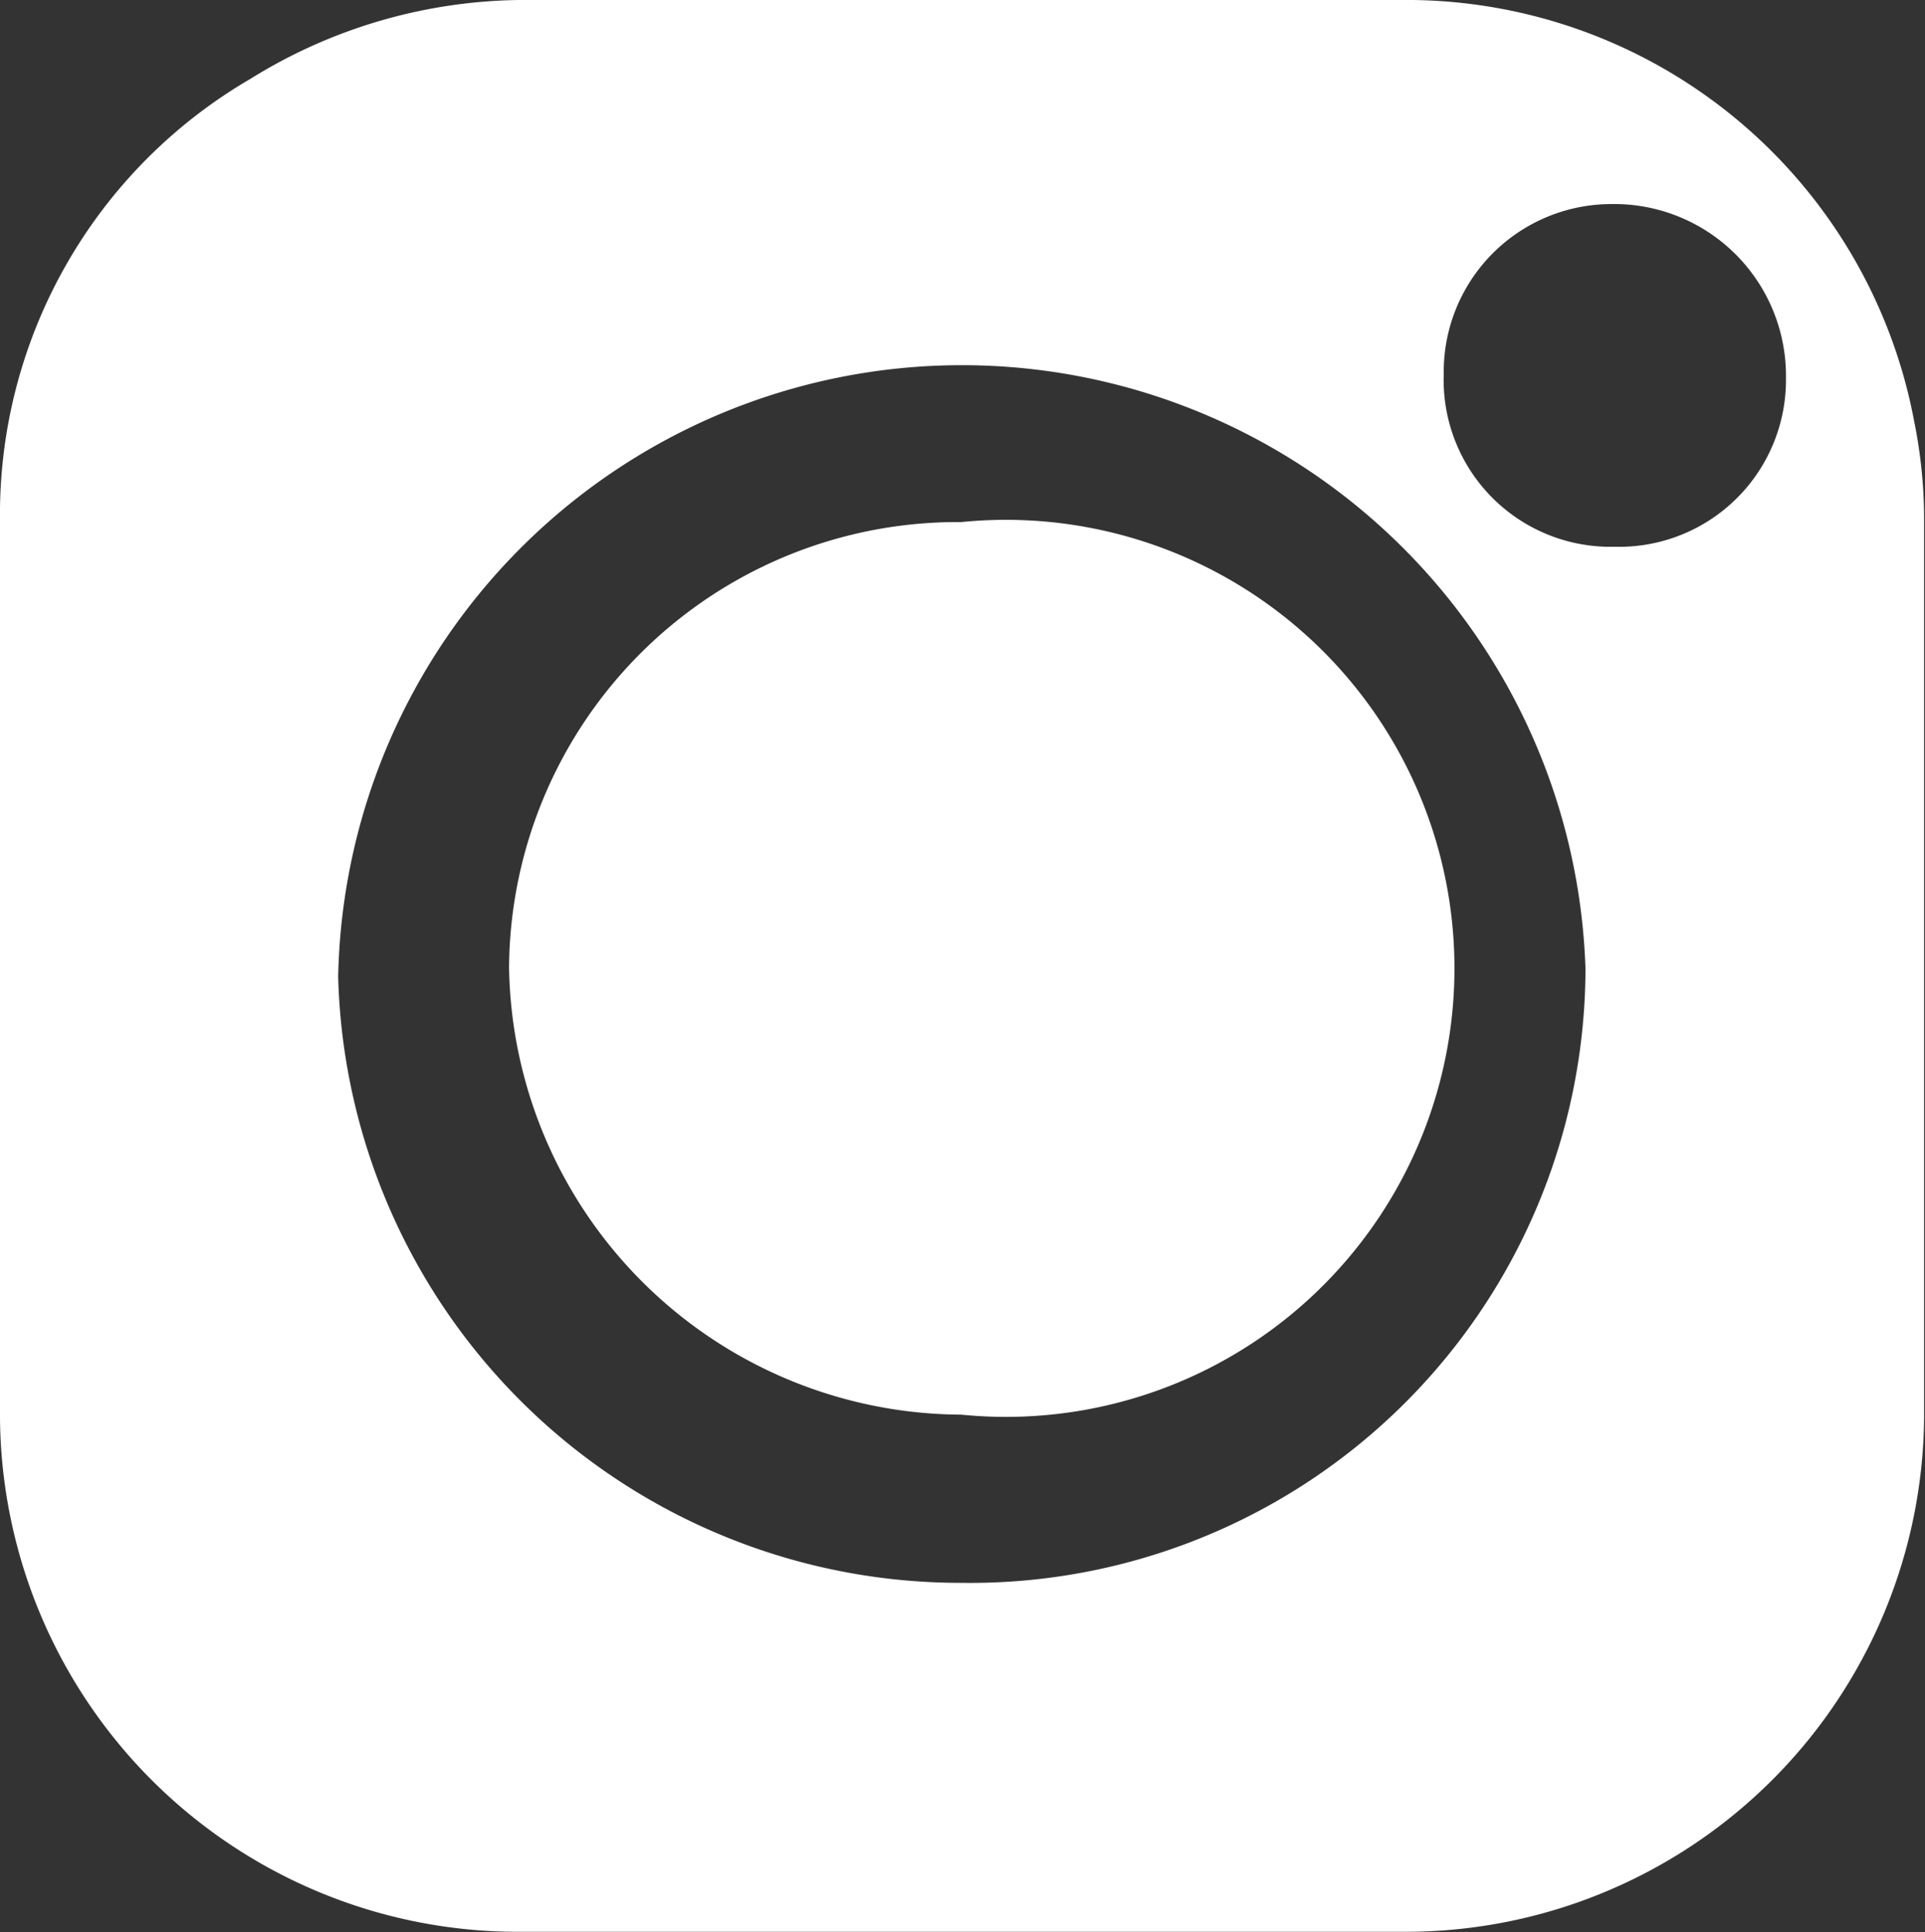
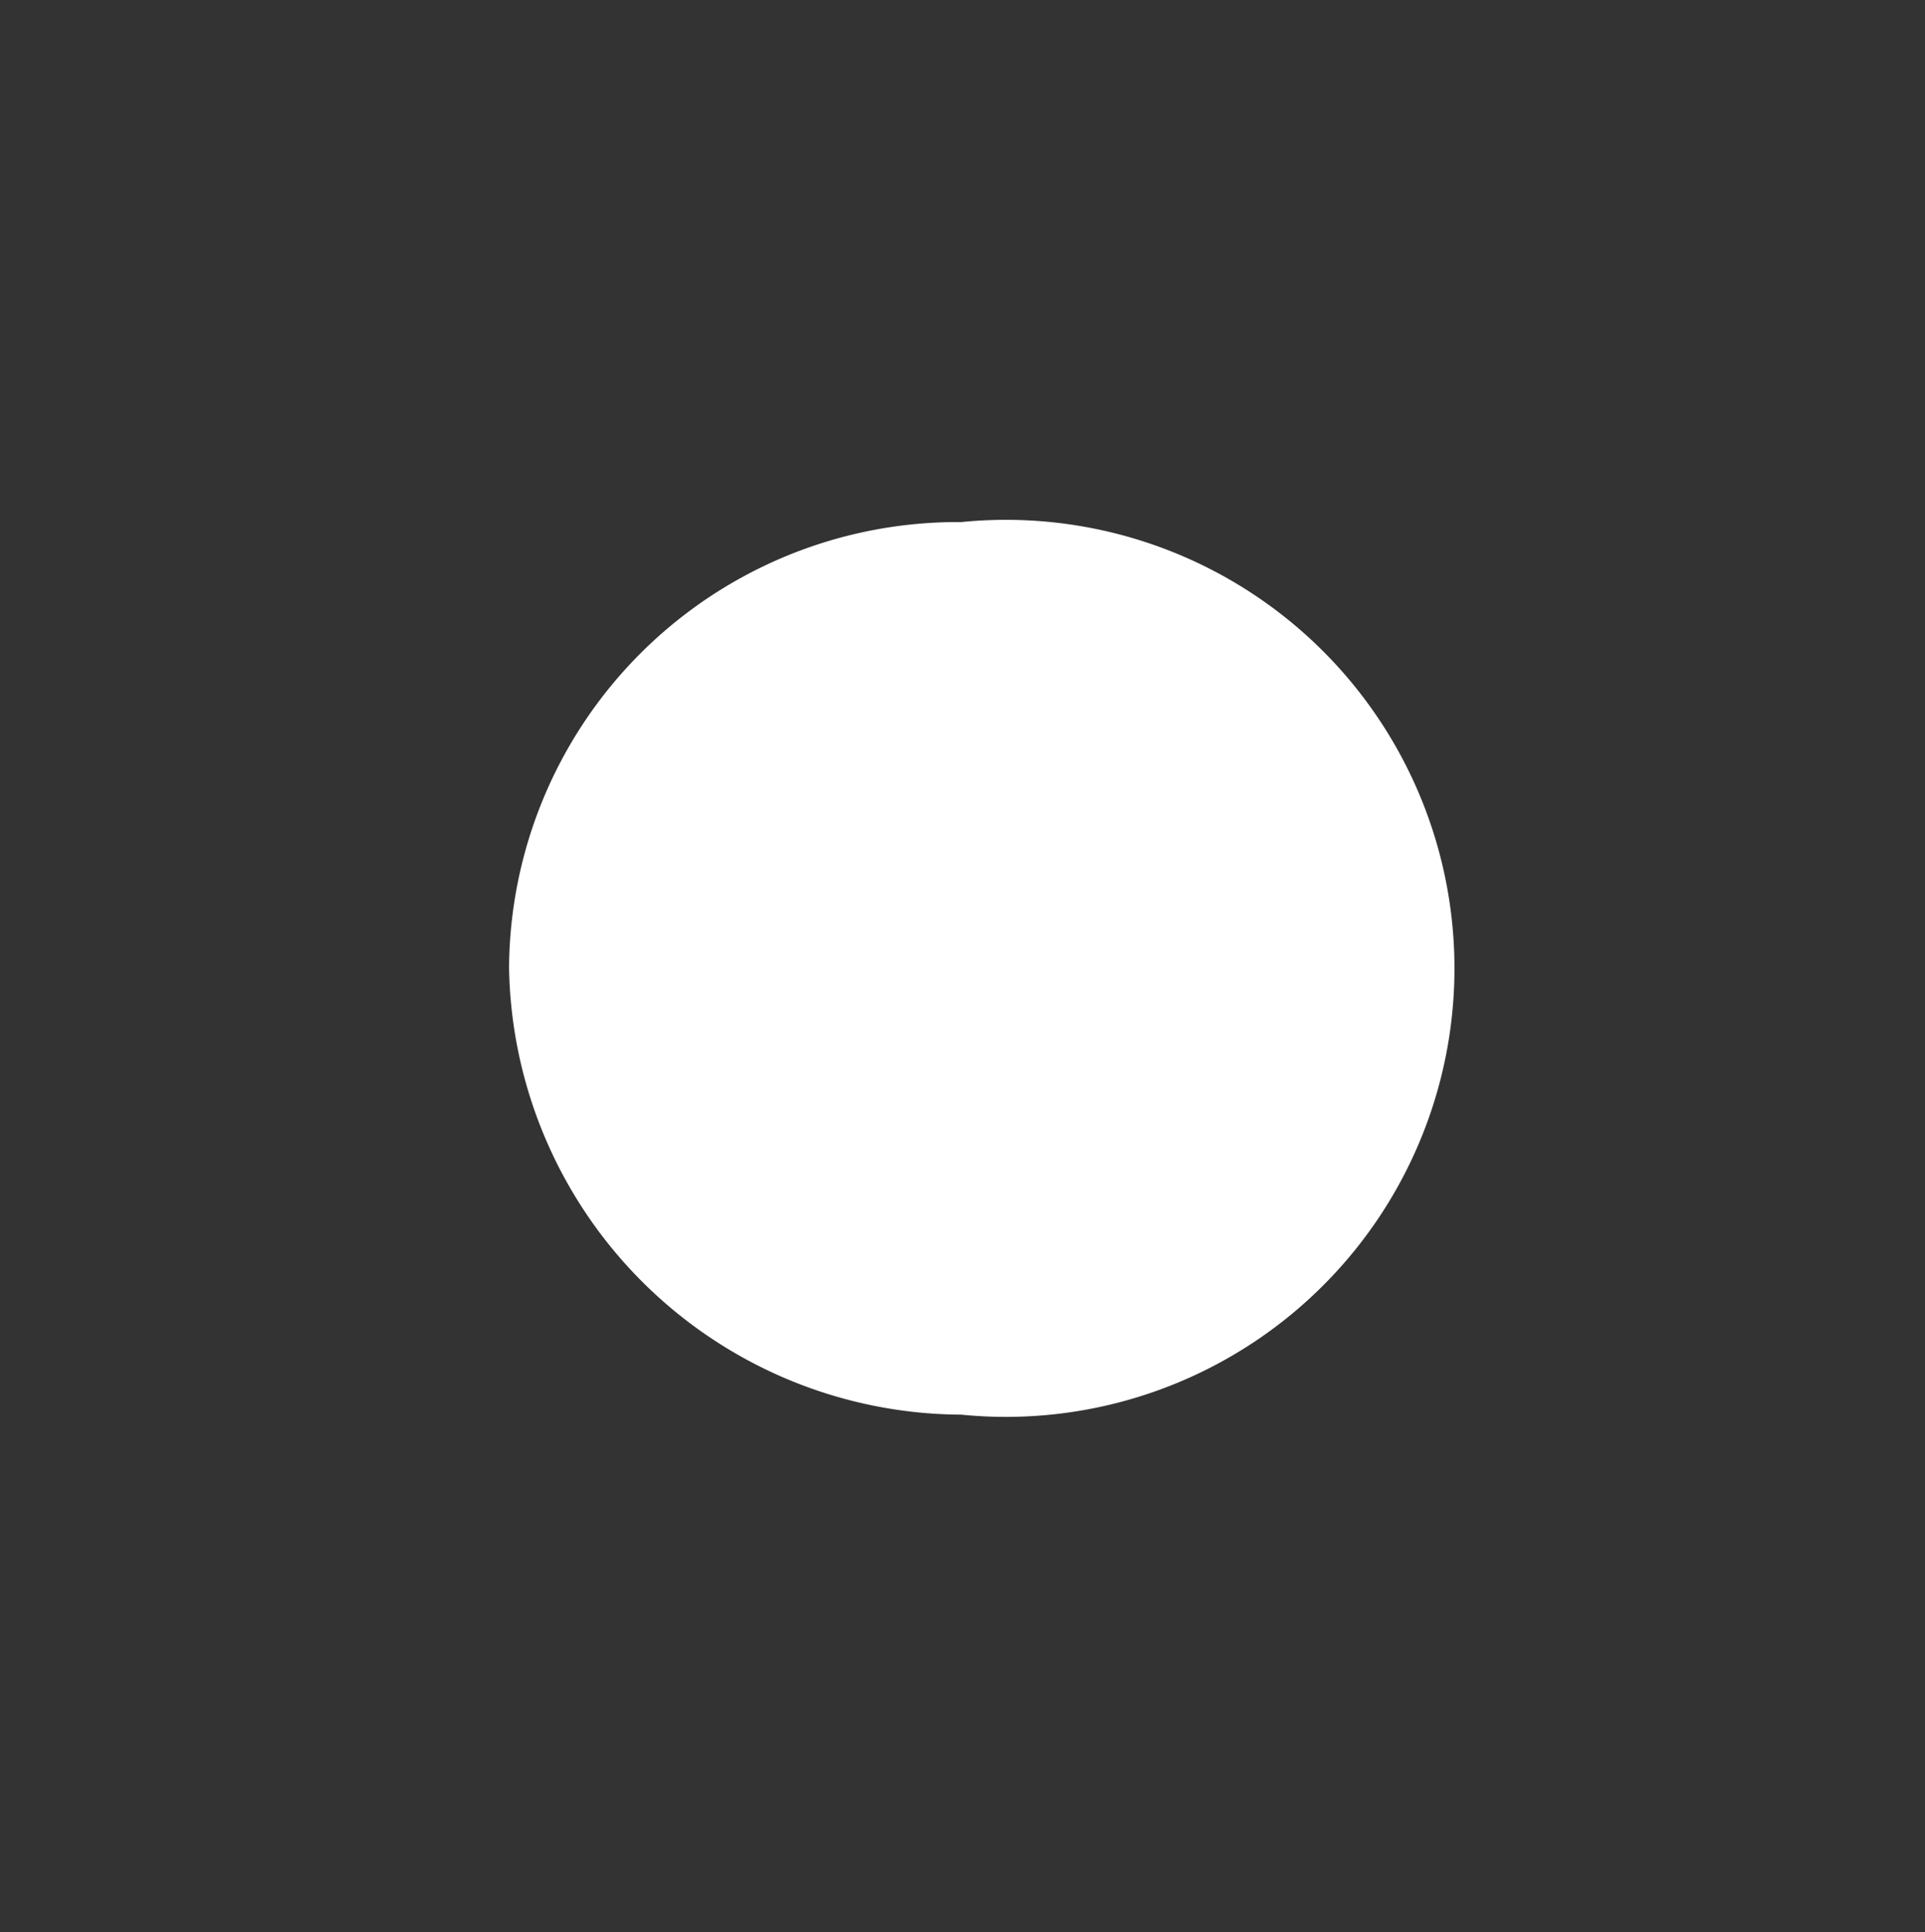
<svg xmlns="http://www.w3.org/2000/svg" viewBox="0 0 42.92 43.08">
  <rect x="0" y="0" width="42.92" height="43.08" fill="#333333" stroke="none" />
  <defs>
    <style>.cls-1{fill:#fff;fill-rule:evenodd;}</style>
  </defs>
  <g id="Camada_2" data-name="Camada 2">
    <g id="Camada_1-2" data-name="Camada 1">
-       <path class="cls-1" d="M21.46,43.07c-3.28,0-6.56,0-9.83,0A11.55,11.55,0,0,1,0,31.42c0-6.6,0-13.21,0-19.81A11.24,11.24,0,0,1,5.58,1.76,11.61,11.61,0,0,1,11.89,0c6.44,0,12.89,0,19.33,0A11.52,11.52,0,0,1,42.68,9.4a11,11,0,0,1,.22,2.14c0,6.69,0,13.37,0,20.06A11.56,11.56,0,0,1,31.36,43.07ZM35.35,21.6a13.91,13.91,0,0,0-27.81.18A13.88,13.88,0,0,0,21.43,35.29,13.72,13.72,0,0,0,35.35,21.6ZM36,12.19a3.72,3.72,0,0,0,3.82-3.76,3.83,3.83,0,0,0-3.9-3.88,3.74,3.74,0,0,0-3.73,3.79A3.72,3.72,0,0,0,36,12.19Z" />
      <path class="cls-1" d="M11.35,21.57a10,10,0,0,1,10.08-9.93,10,10,0,1,1,0,19.9A10.13,10.13,0,0,1,11.35,21.57Z" />
    </g>
  </g>
</svg>